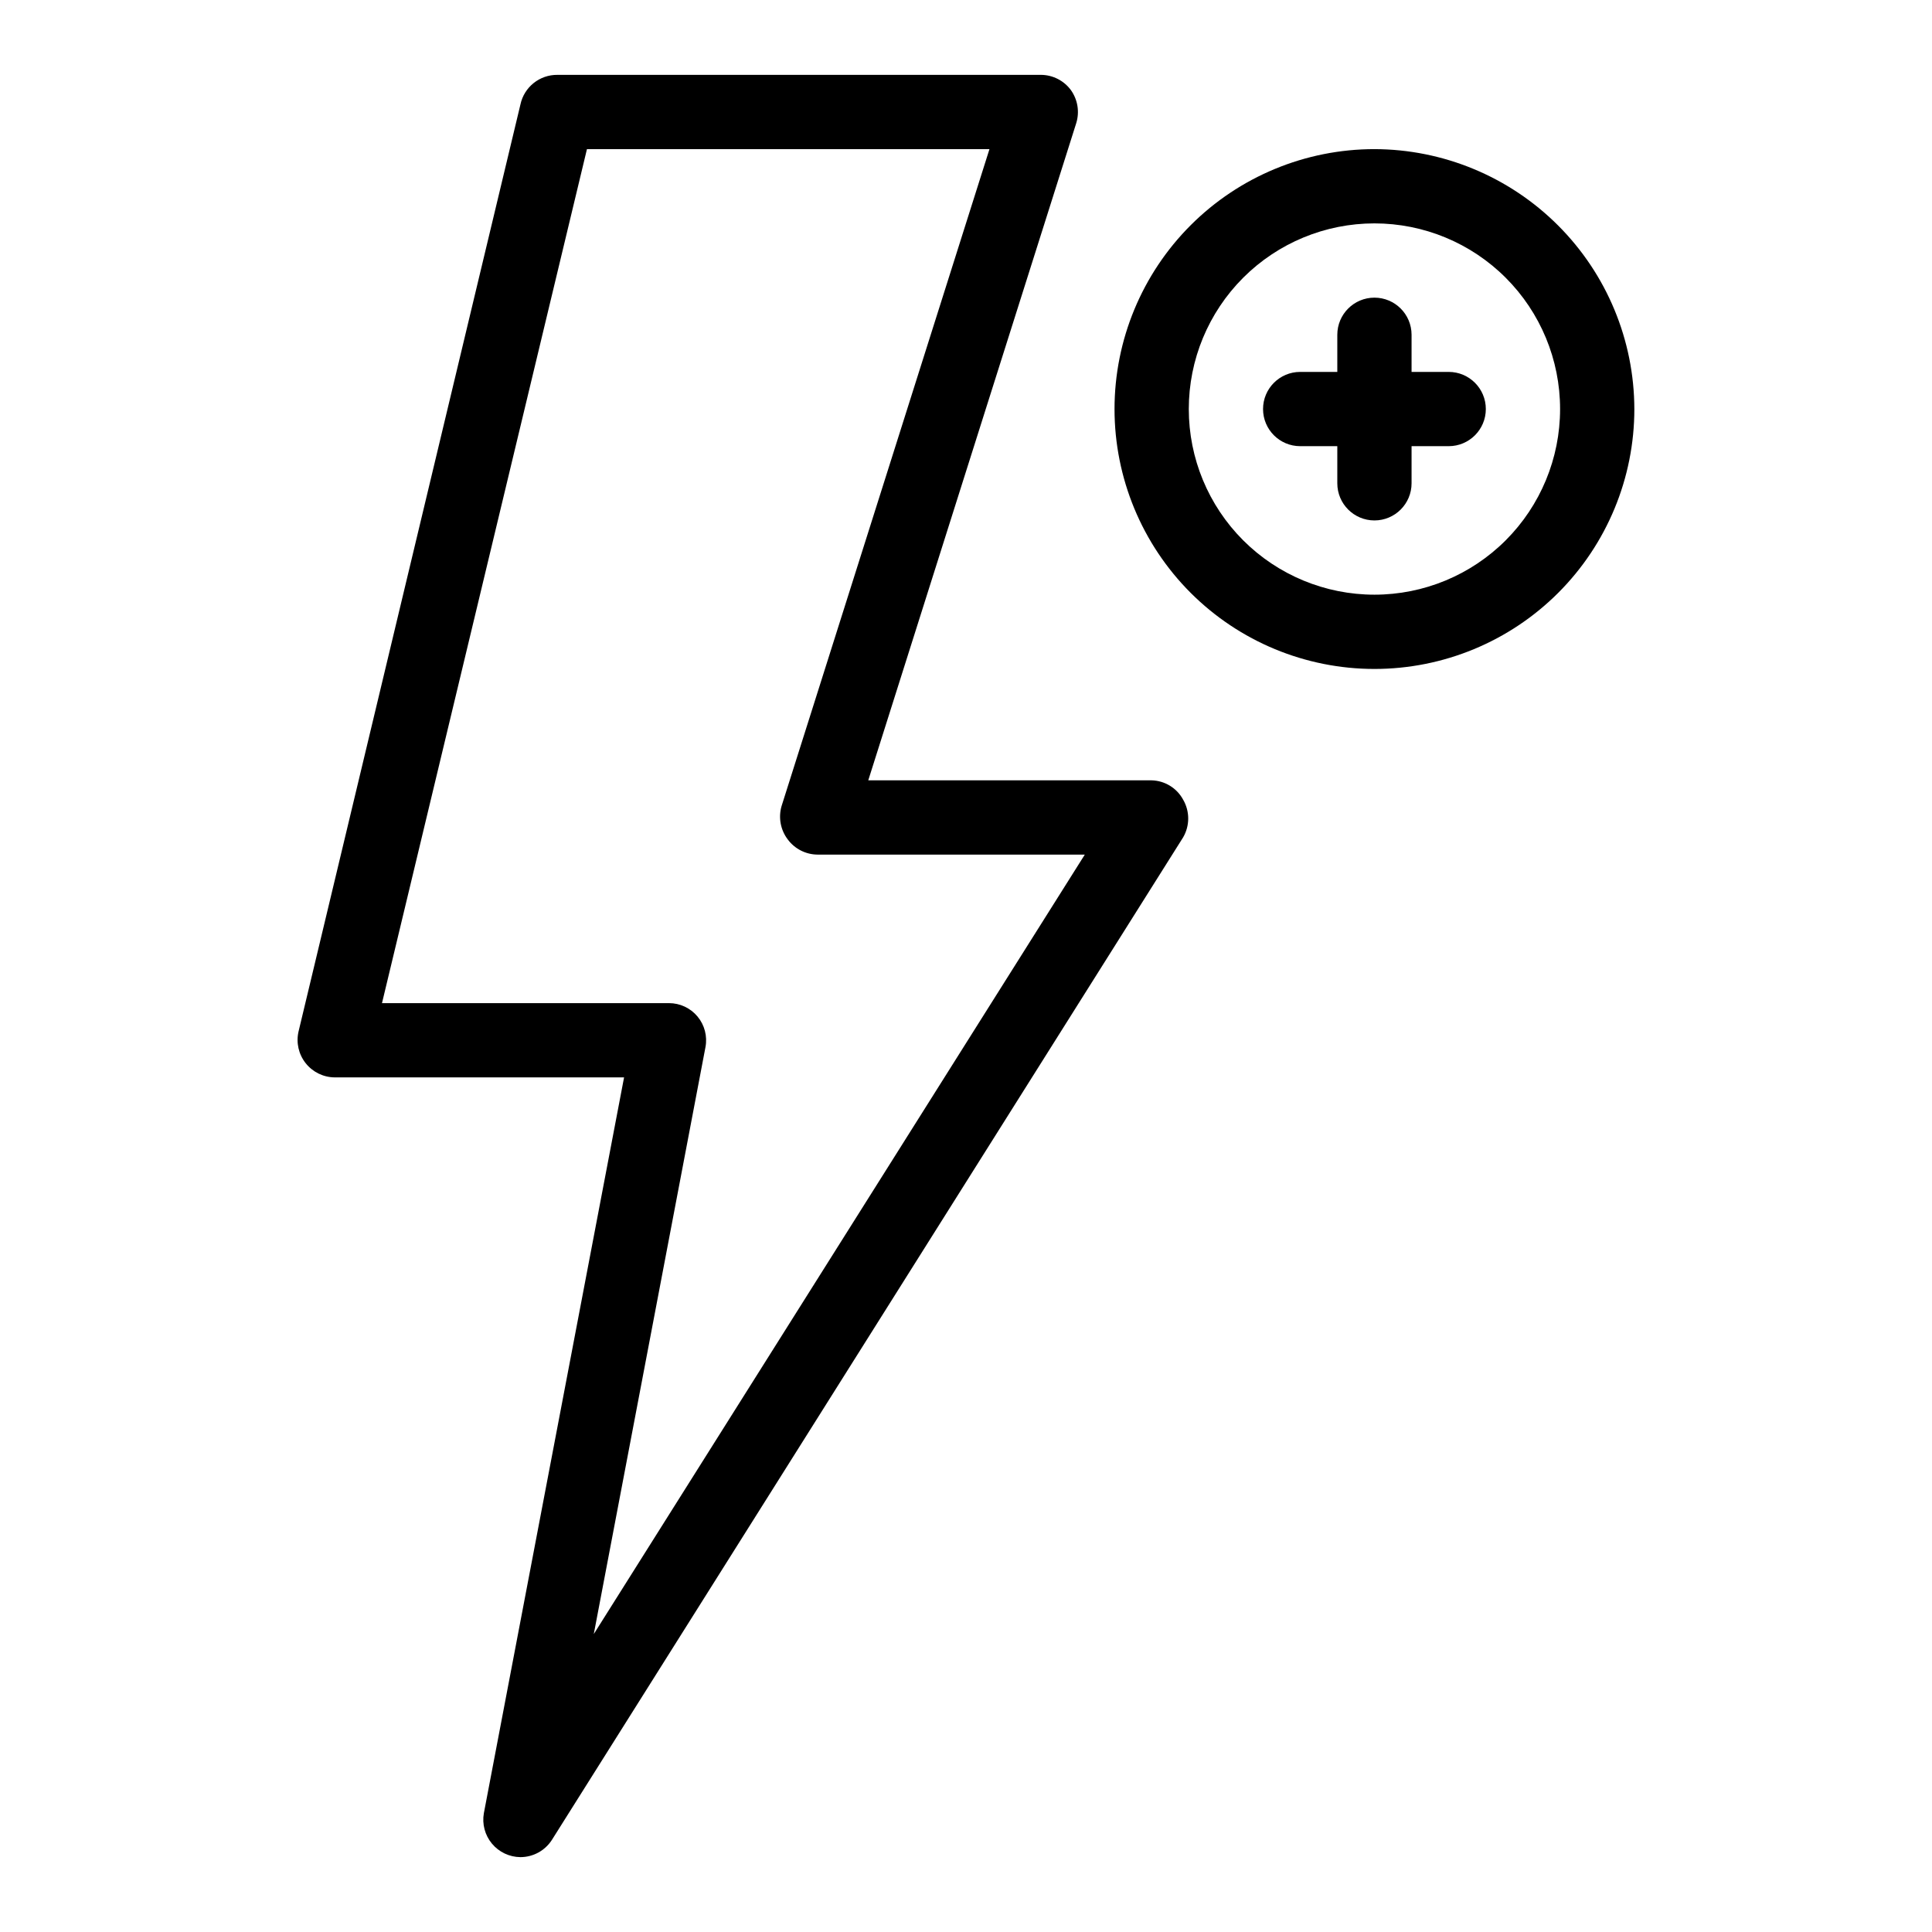
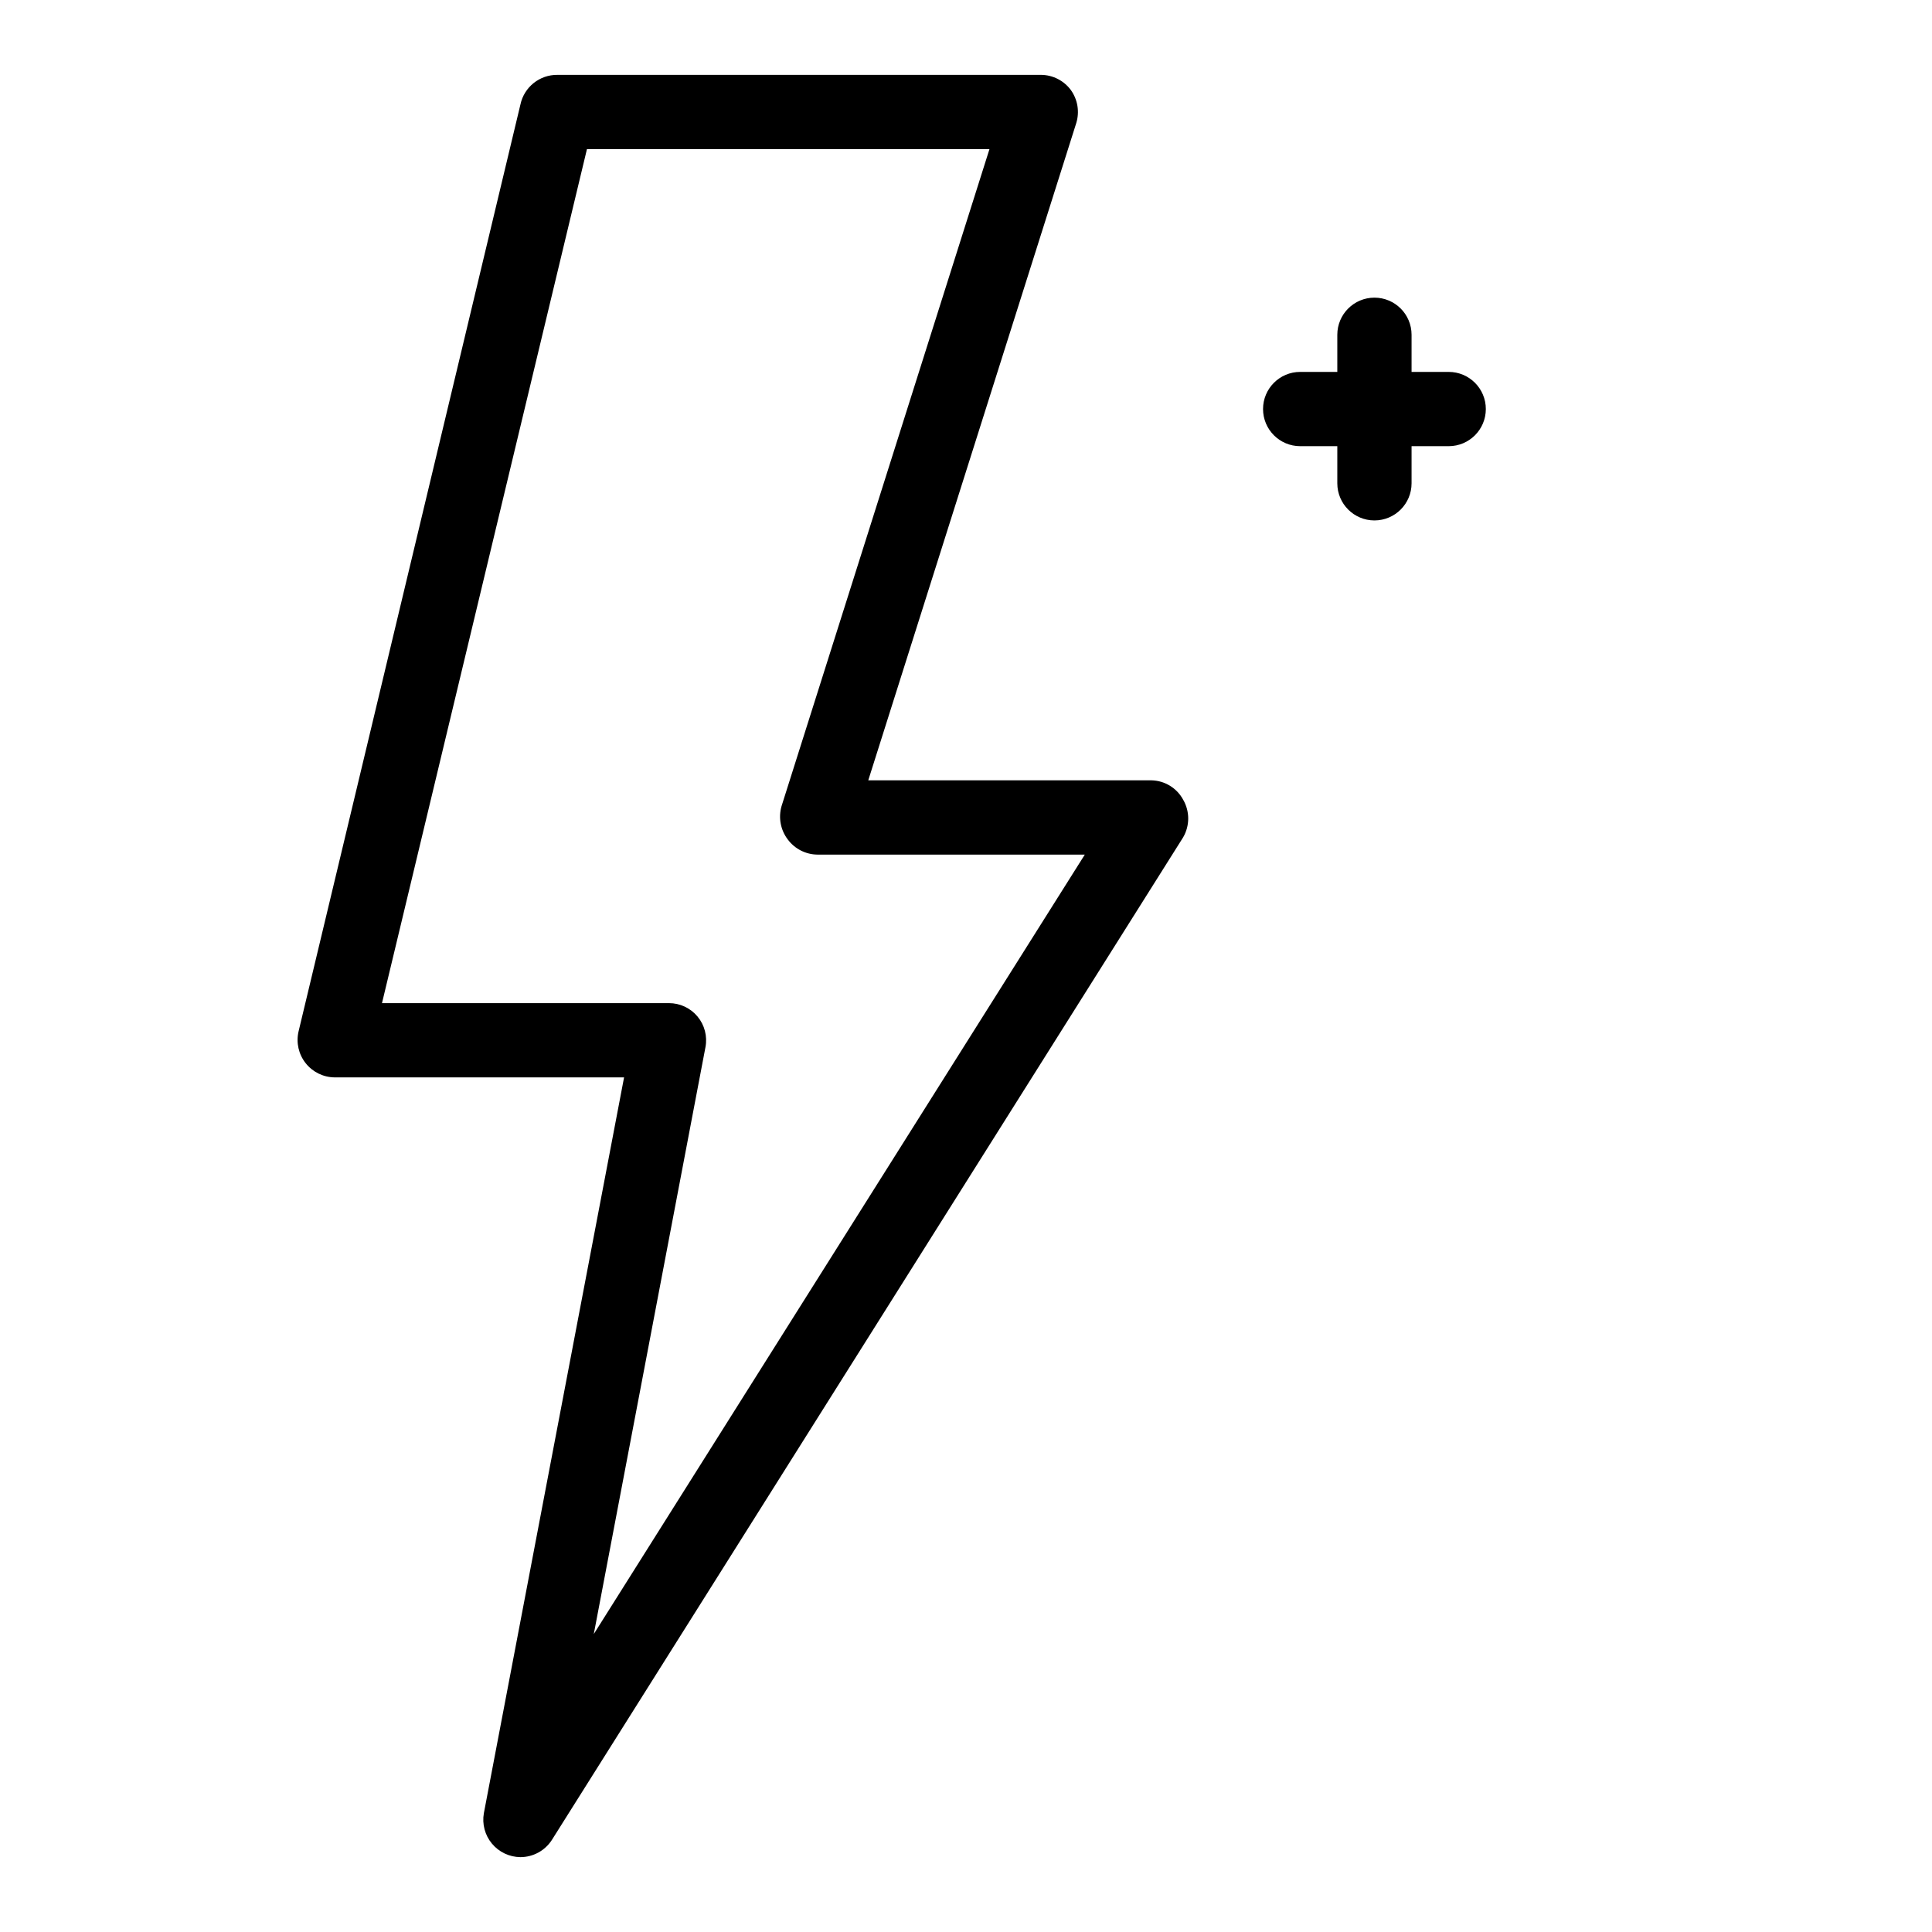
<svg xmlns="http://www.w3.org/2000/svg" fill="#000000" width="800px" height="800px" version="1.1" viewBox="144 144 512 512">
  <g>
    <path d="m449.2 350.8h-75.102l55.105-174.13c0.941-2.996 0.414-6.262-1.418-8.816-1.848-2.496-4.762-3.984-7.871-4.016h-128.16c-4.738-0.062-8.863 3.234-9.84 7.875l-58.805 245.68c-0.668 2.934 0.031 6.008 1.898 8.363 1.863 2.359 4.699 3.742 7.707 3.762h76.672l-37.156 194.99c-0.508 2.875 0.273 5.828 2.141 8.074 1.863 2.242 4.625 3.551 7.543 3.578 3.379-0.004 6.523-1.723 8.344-4.566l167.28-265.68c1.801-3.09 1.801-6.91 0-10-1.664-3.078-4.848-5.027-8.344-5.117zm-147.84 226.24 29.598-155.55c0.539-2.879-0.234-5.848-2.106-8.098-1.871-2.254-4.648-3.555-7.578-3.551h-76.043l54.316-226.32h106.67l-55.105 174.13c-0.871 3.035-0.258 6.301 1.652 8.816 1.852 2.496 4.766 3.984 7.871 4.012h70.848z" />
-     <path d="m508.24 183.52c-18.27 0-35.789 7.254-48.707 20.172-12.914 12.918-20.172 30.438-20.172 48.707 0 18.27 7.258 35.789 20.172 48.707 12.918 12.914 30.438 20.172 48.707 20.172s35.789-7.258 48.707-20.172c12.918-12.918 20.172-30.438 20.172-48.707-0.039-18.254-7.309-35.75-20.219-48.66-12.91-12.91-30.402-20.18-48.66-20.219zm0 118.08v-0.004c-13.047 0-25.562-5.184-34.789-14.41-9.227-9.227-14.41-21.742-14.41-34.789 0-13.051 5.184-25.562 14.41-34.789 9.227-9.227 21.742-14.41 34.789-14.41 13.051 0 25.562 5.184 34.789 14.41 9.227 9.227 14.41 21.738 14.41 34.789 0 13.047-5.184 25.562-14.41 34.789-9.227 9.227-21.738 14.41-34.789 14.41z" />
    <path d="m527.92 242.56h-9.84v-9.84c0-5.434-4.406-9.84-9.84-9.84-5.434 0-9.84 4.406-9.84 9.84v9.84h-9.84c-5.434 0-9.84 4.406-9.84 9.84 0 5.434 4.406 9.84 9.84 9.84h9.84v9.84c0 5.434 4.406 9.84 9.84 9.84 5.434 0 9.84-4.406 9.84-9.84v-9.84h9.84c5.434 0 9.84-4.406 9.84-9.84 0-5.434-4.406-9.84-9.84-9.84z" />
  </g>
</svg>